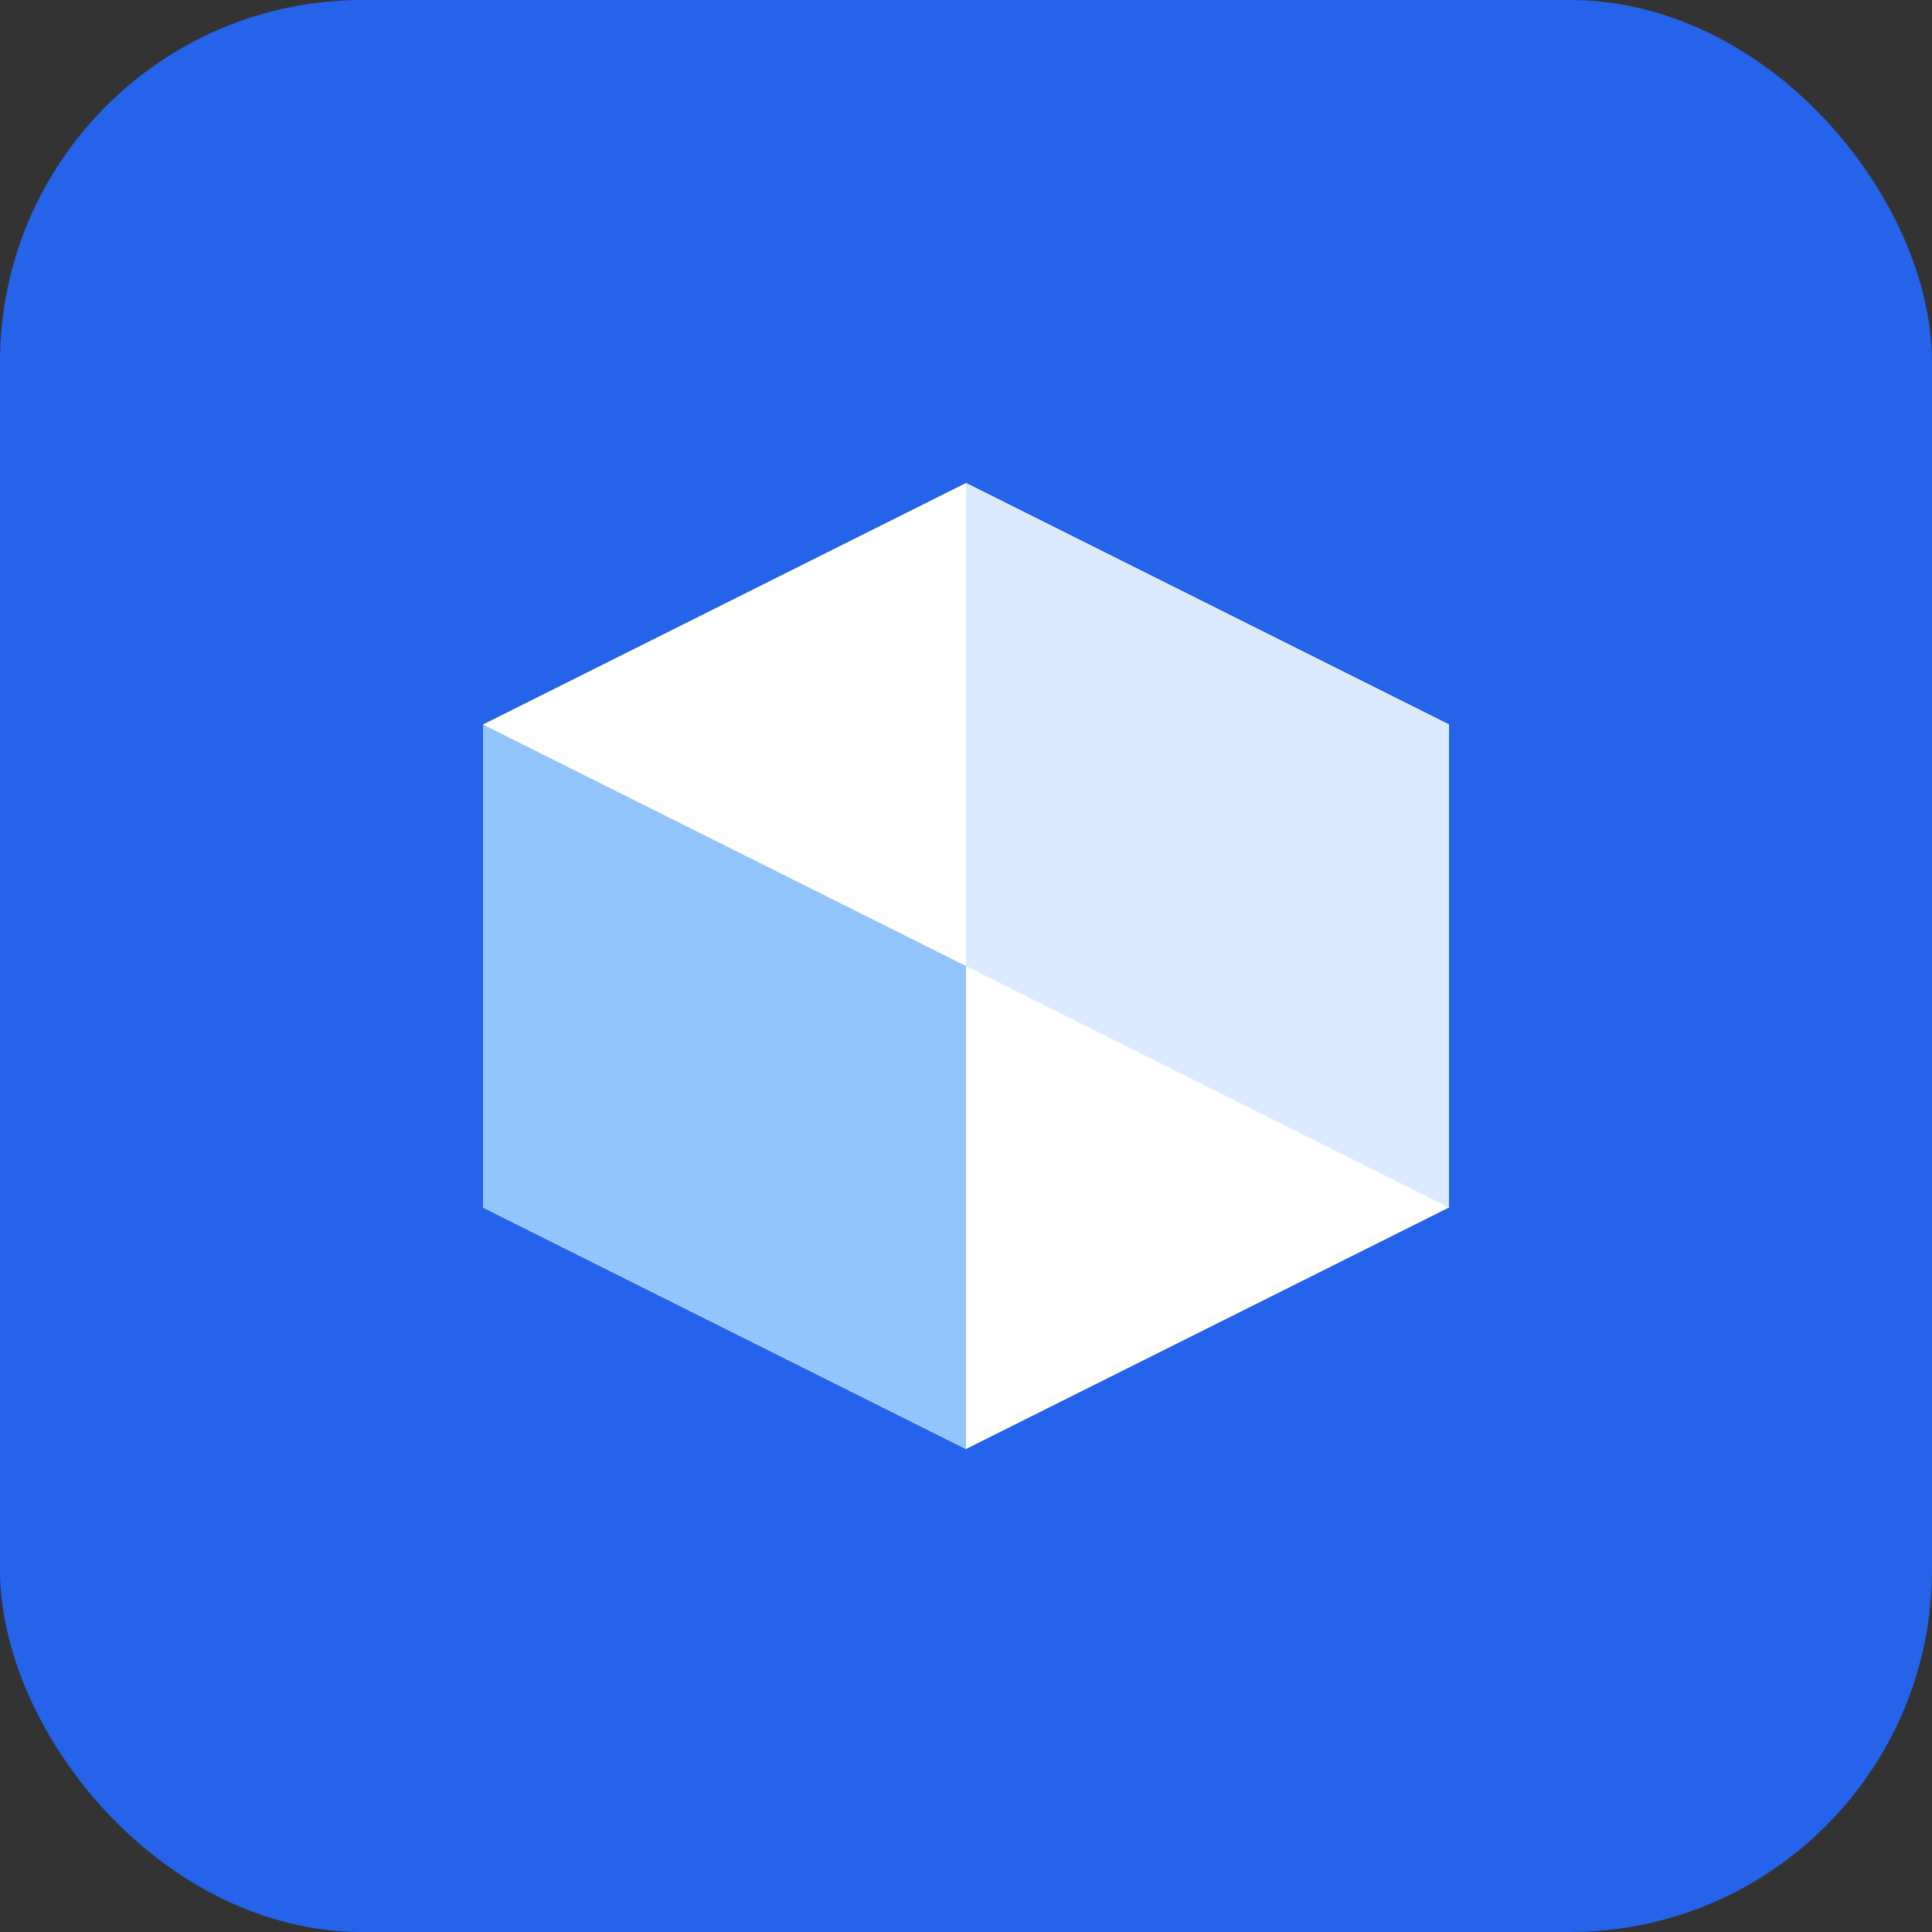
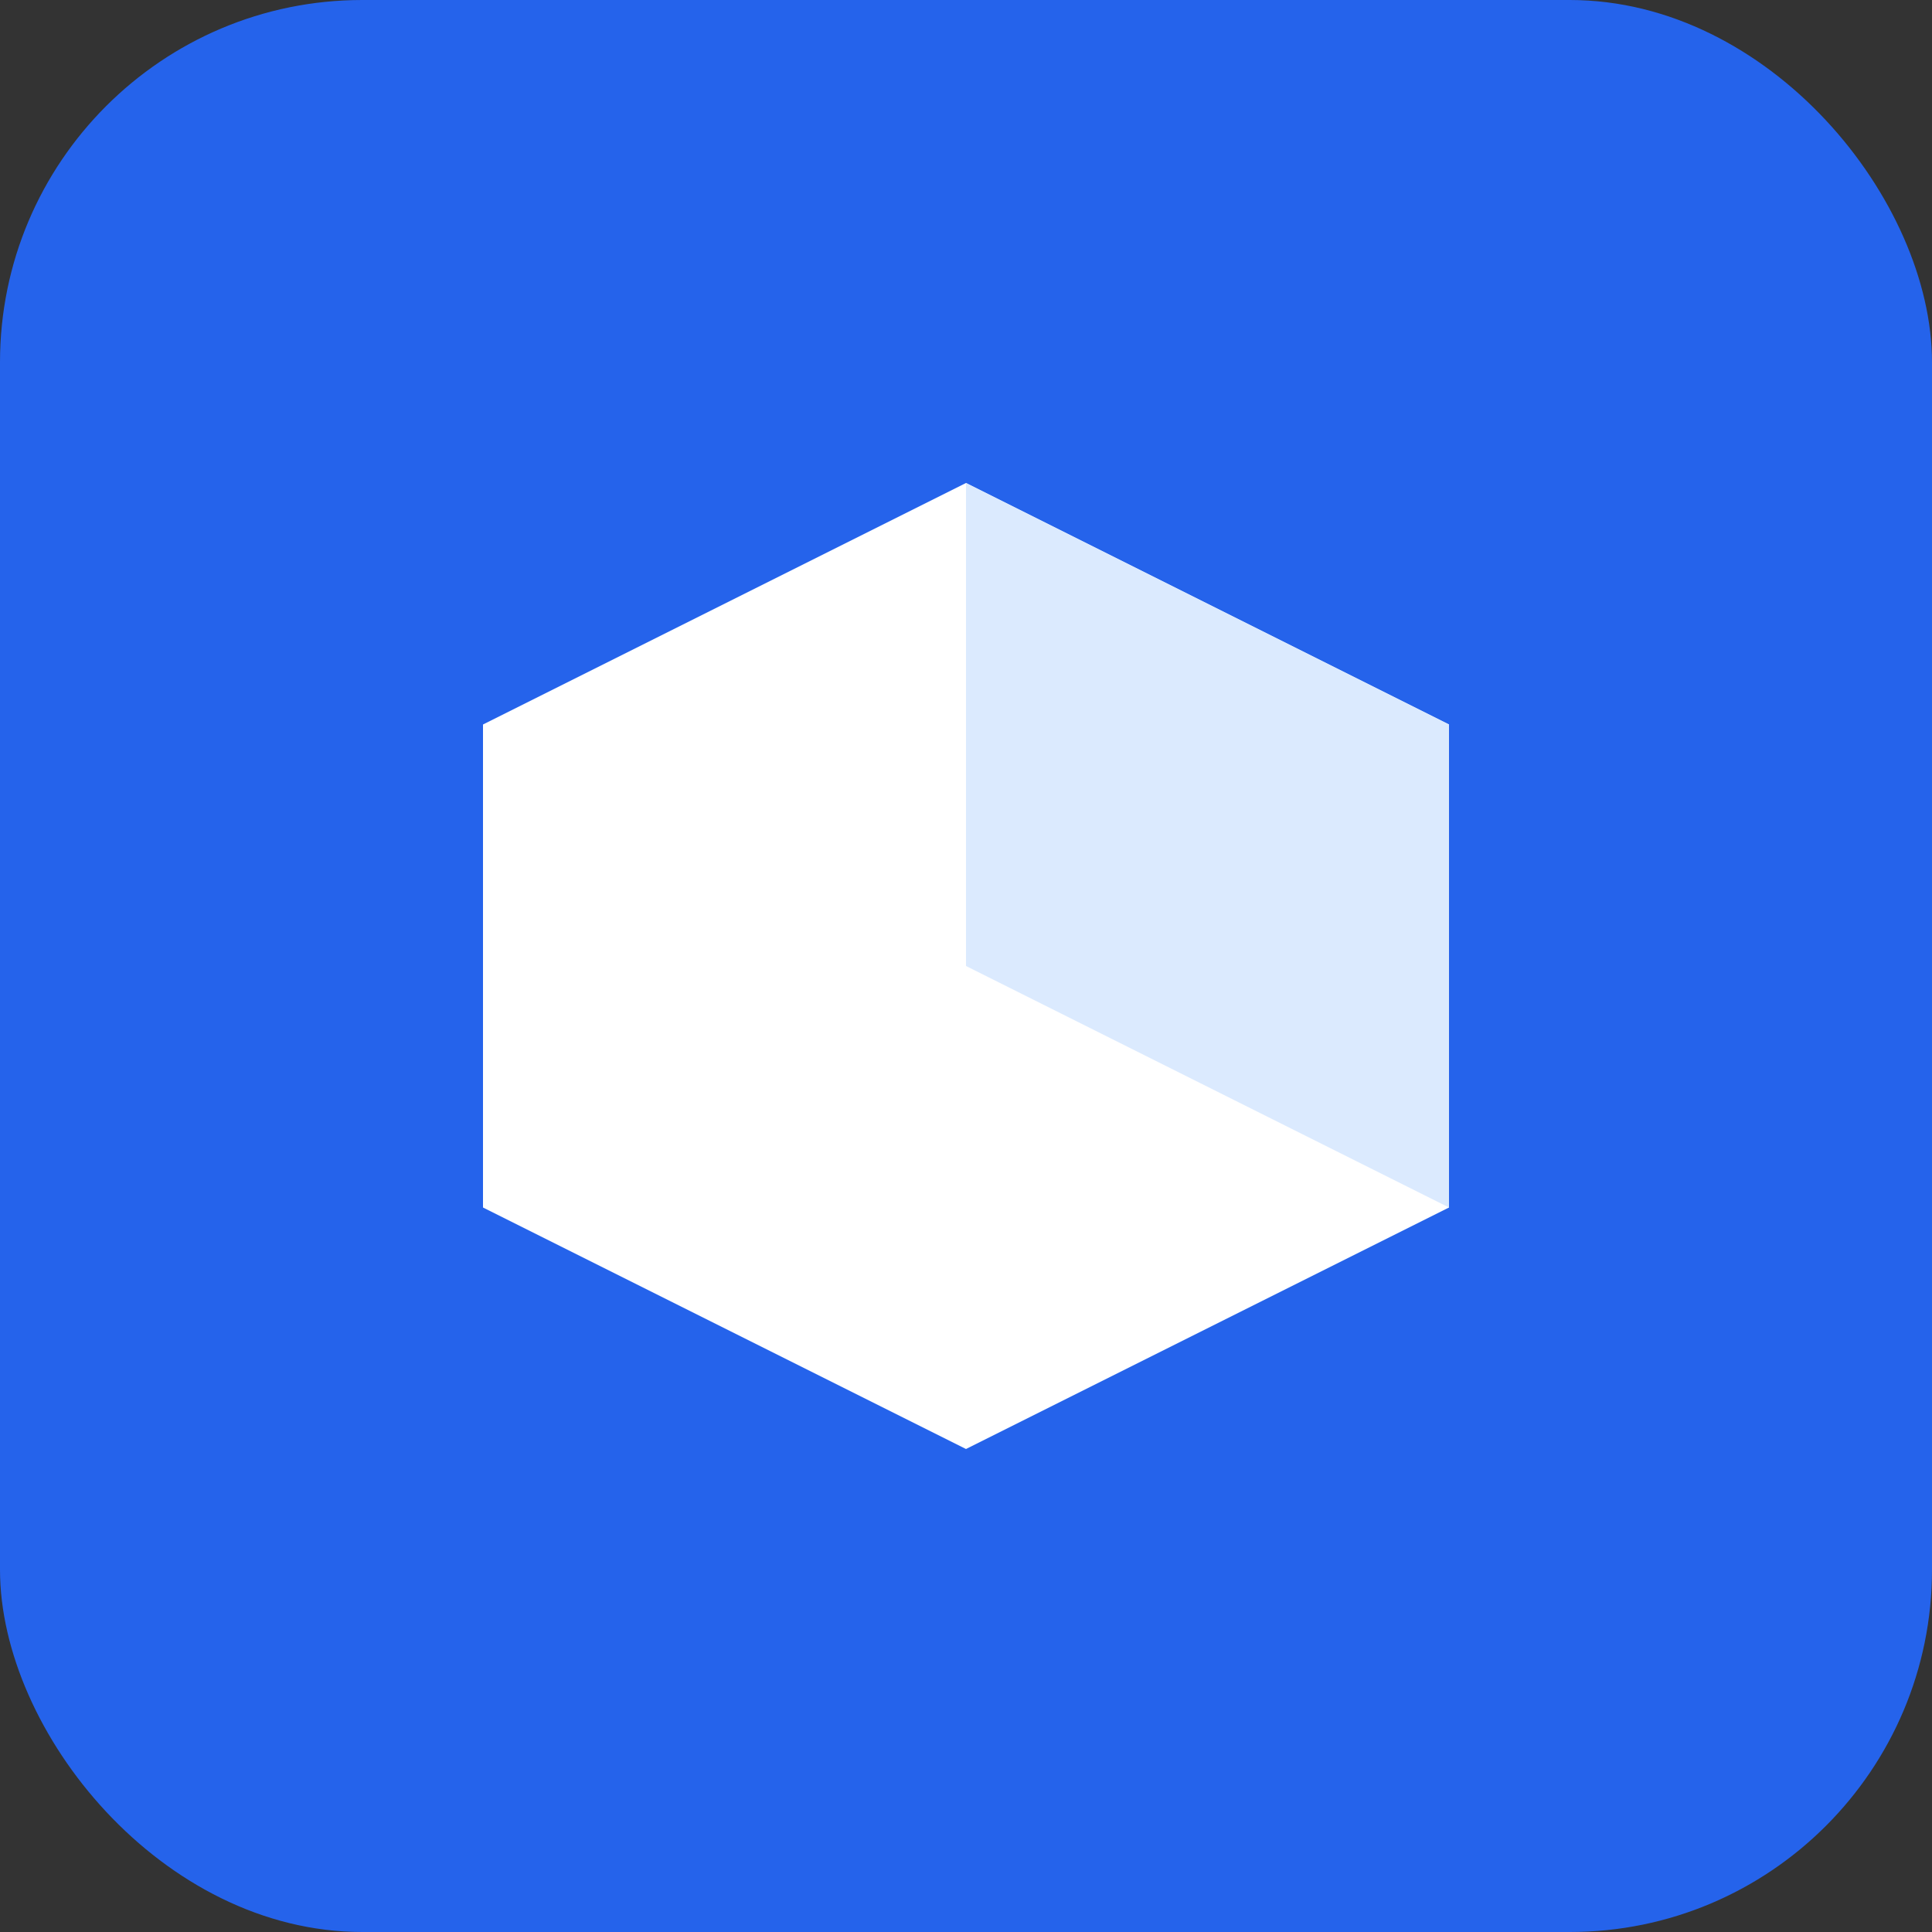
<svg xmlns="http://www.w3.org/2000/svg" width="32" height="32" viewBox="0 0 32 32">
  <rect x="0" y="0" width="32" height="32" fill="#333333" stroke="none" />
  <rect width="32" height="32" rx="6" fill="#2563eb" />
  <path d="M8 12L16 8L24 12V20L16 24L8 20Z" fill="white" />
  <path d="M16 8L16 16L24 20L24 12L16 8Z" fill="#dbeafe" />
-   <path d="M8 12L16 16L16 24L8 20Z" fill="#93c5fd" />
</svg>